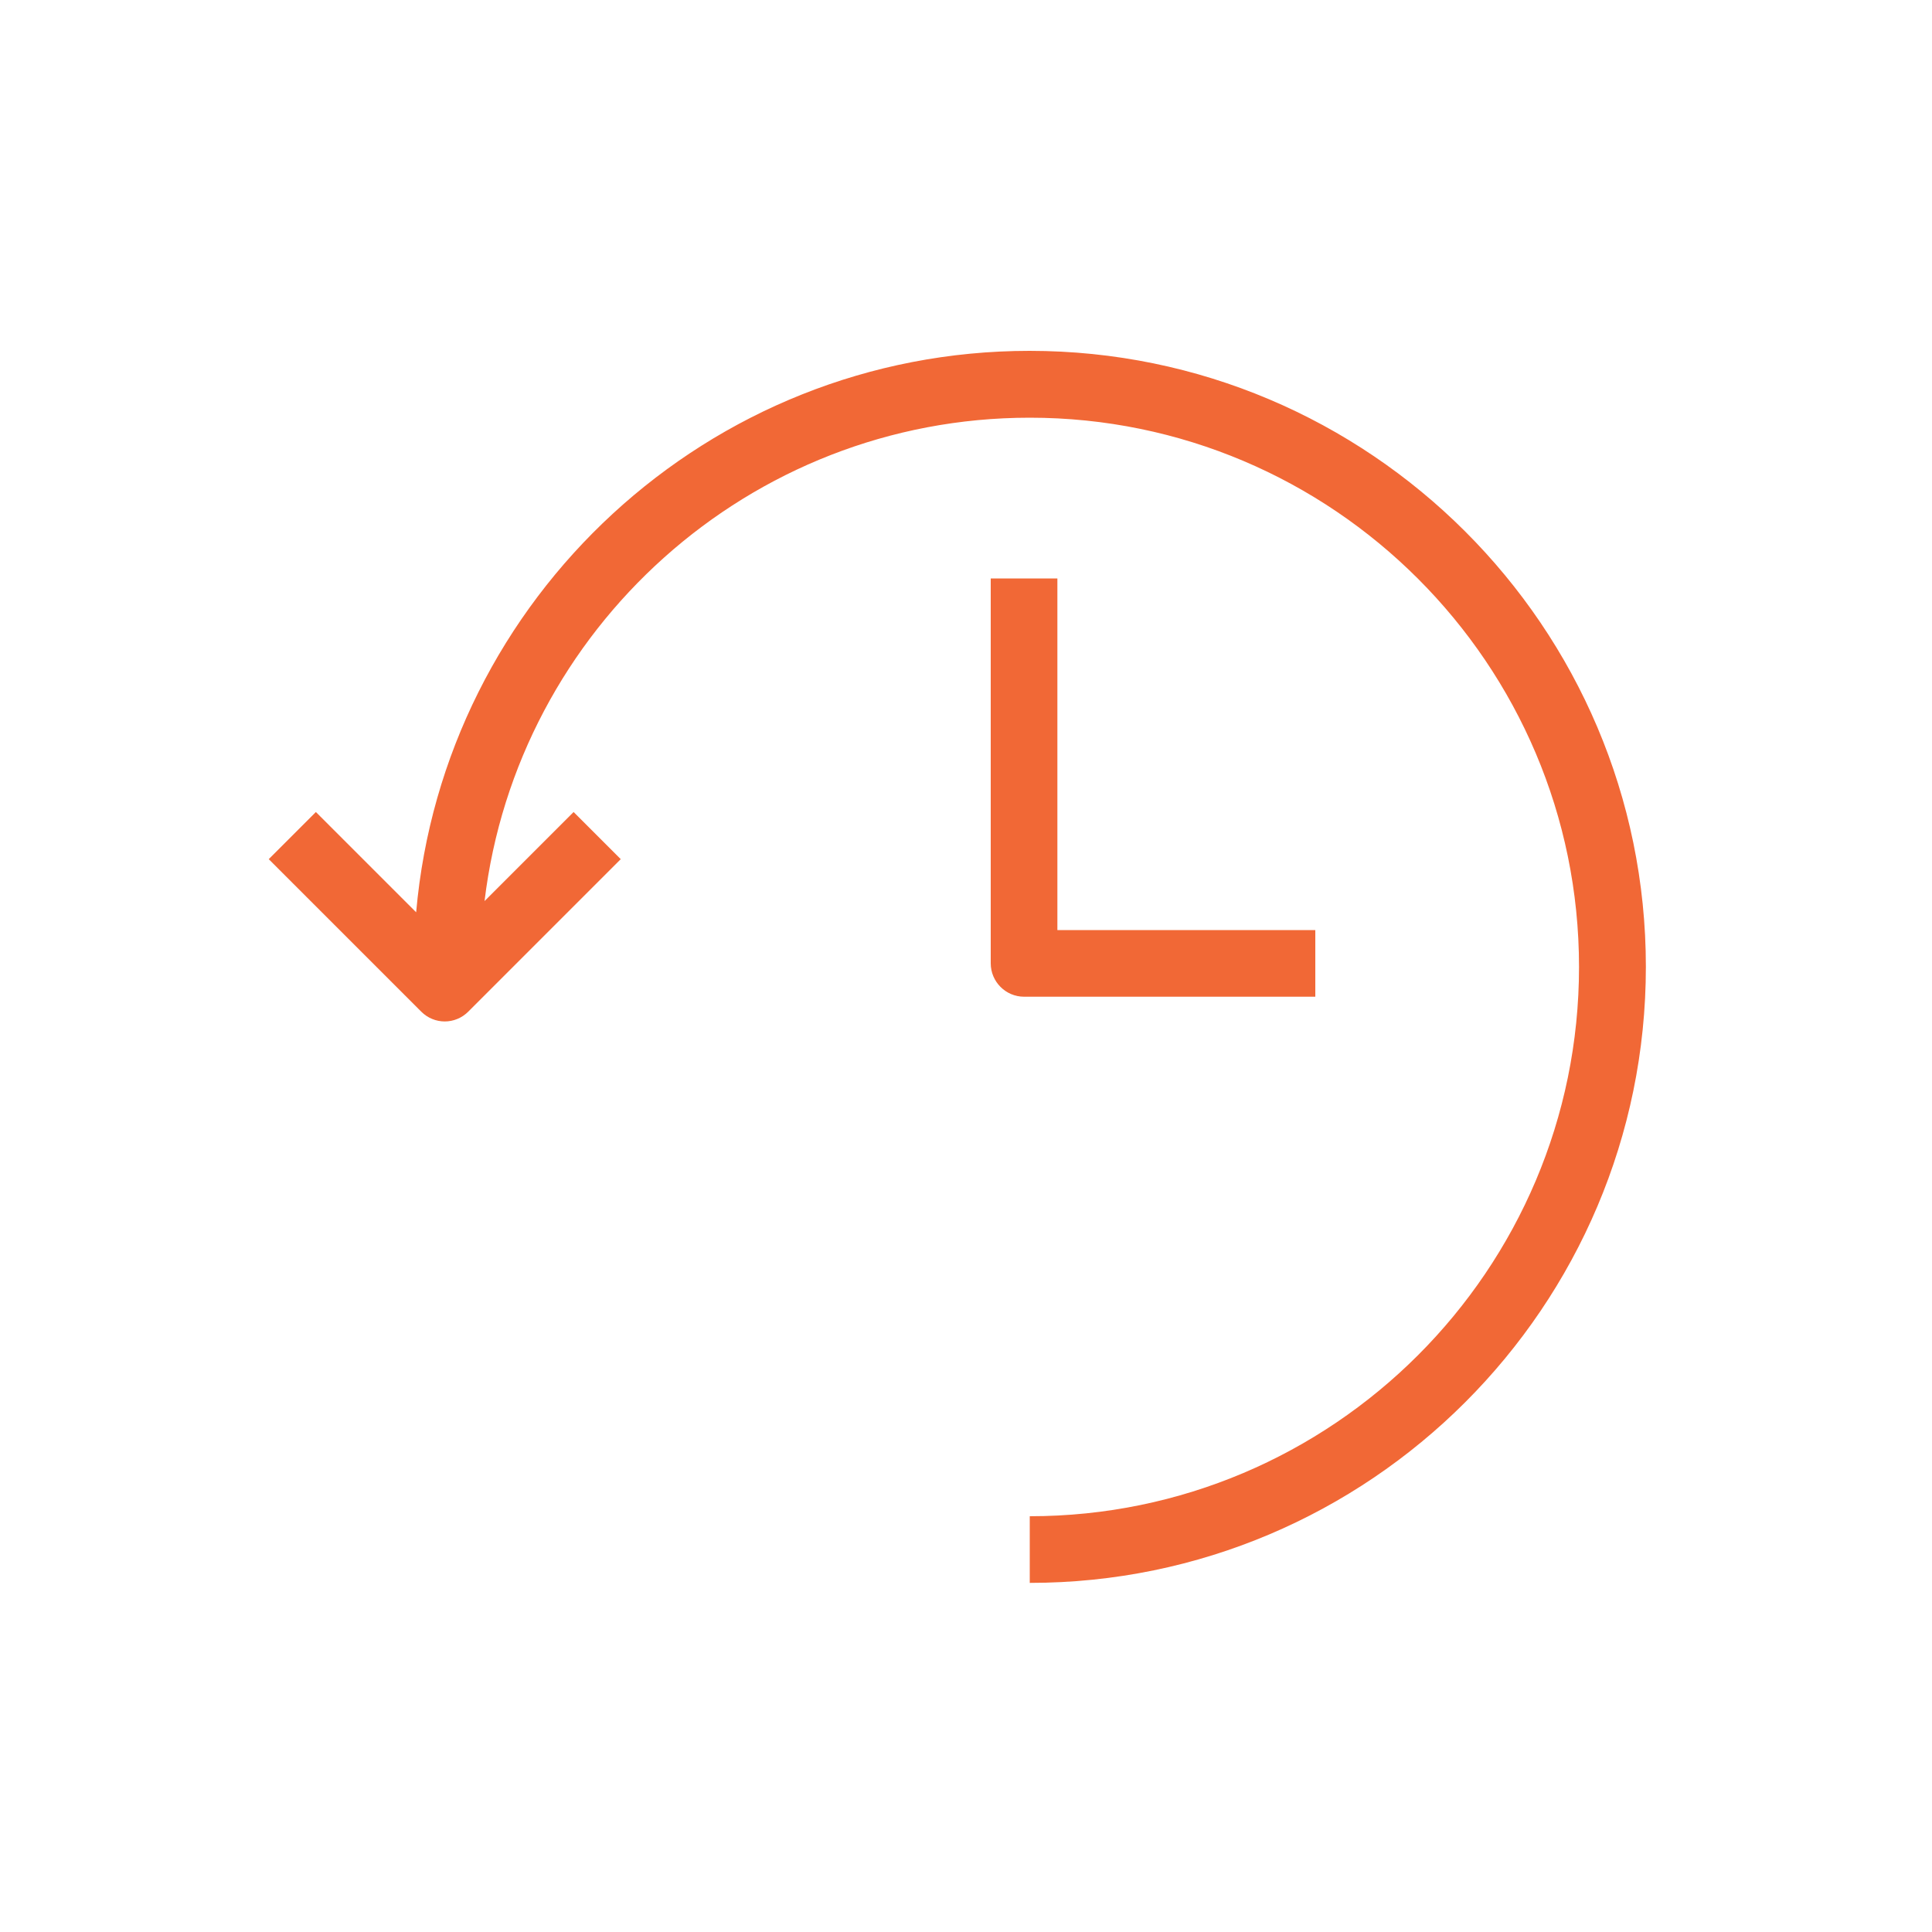
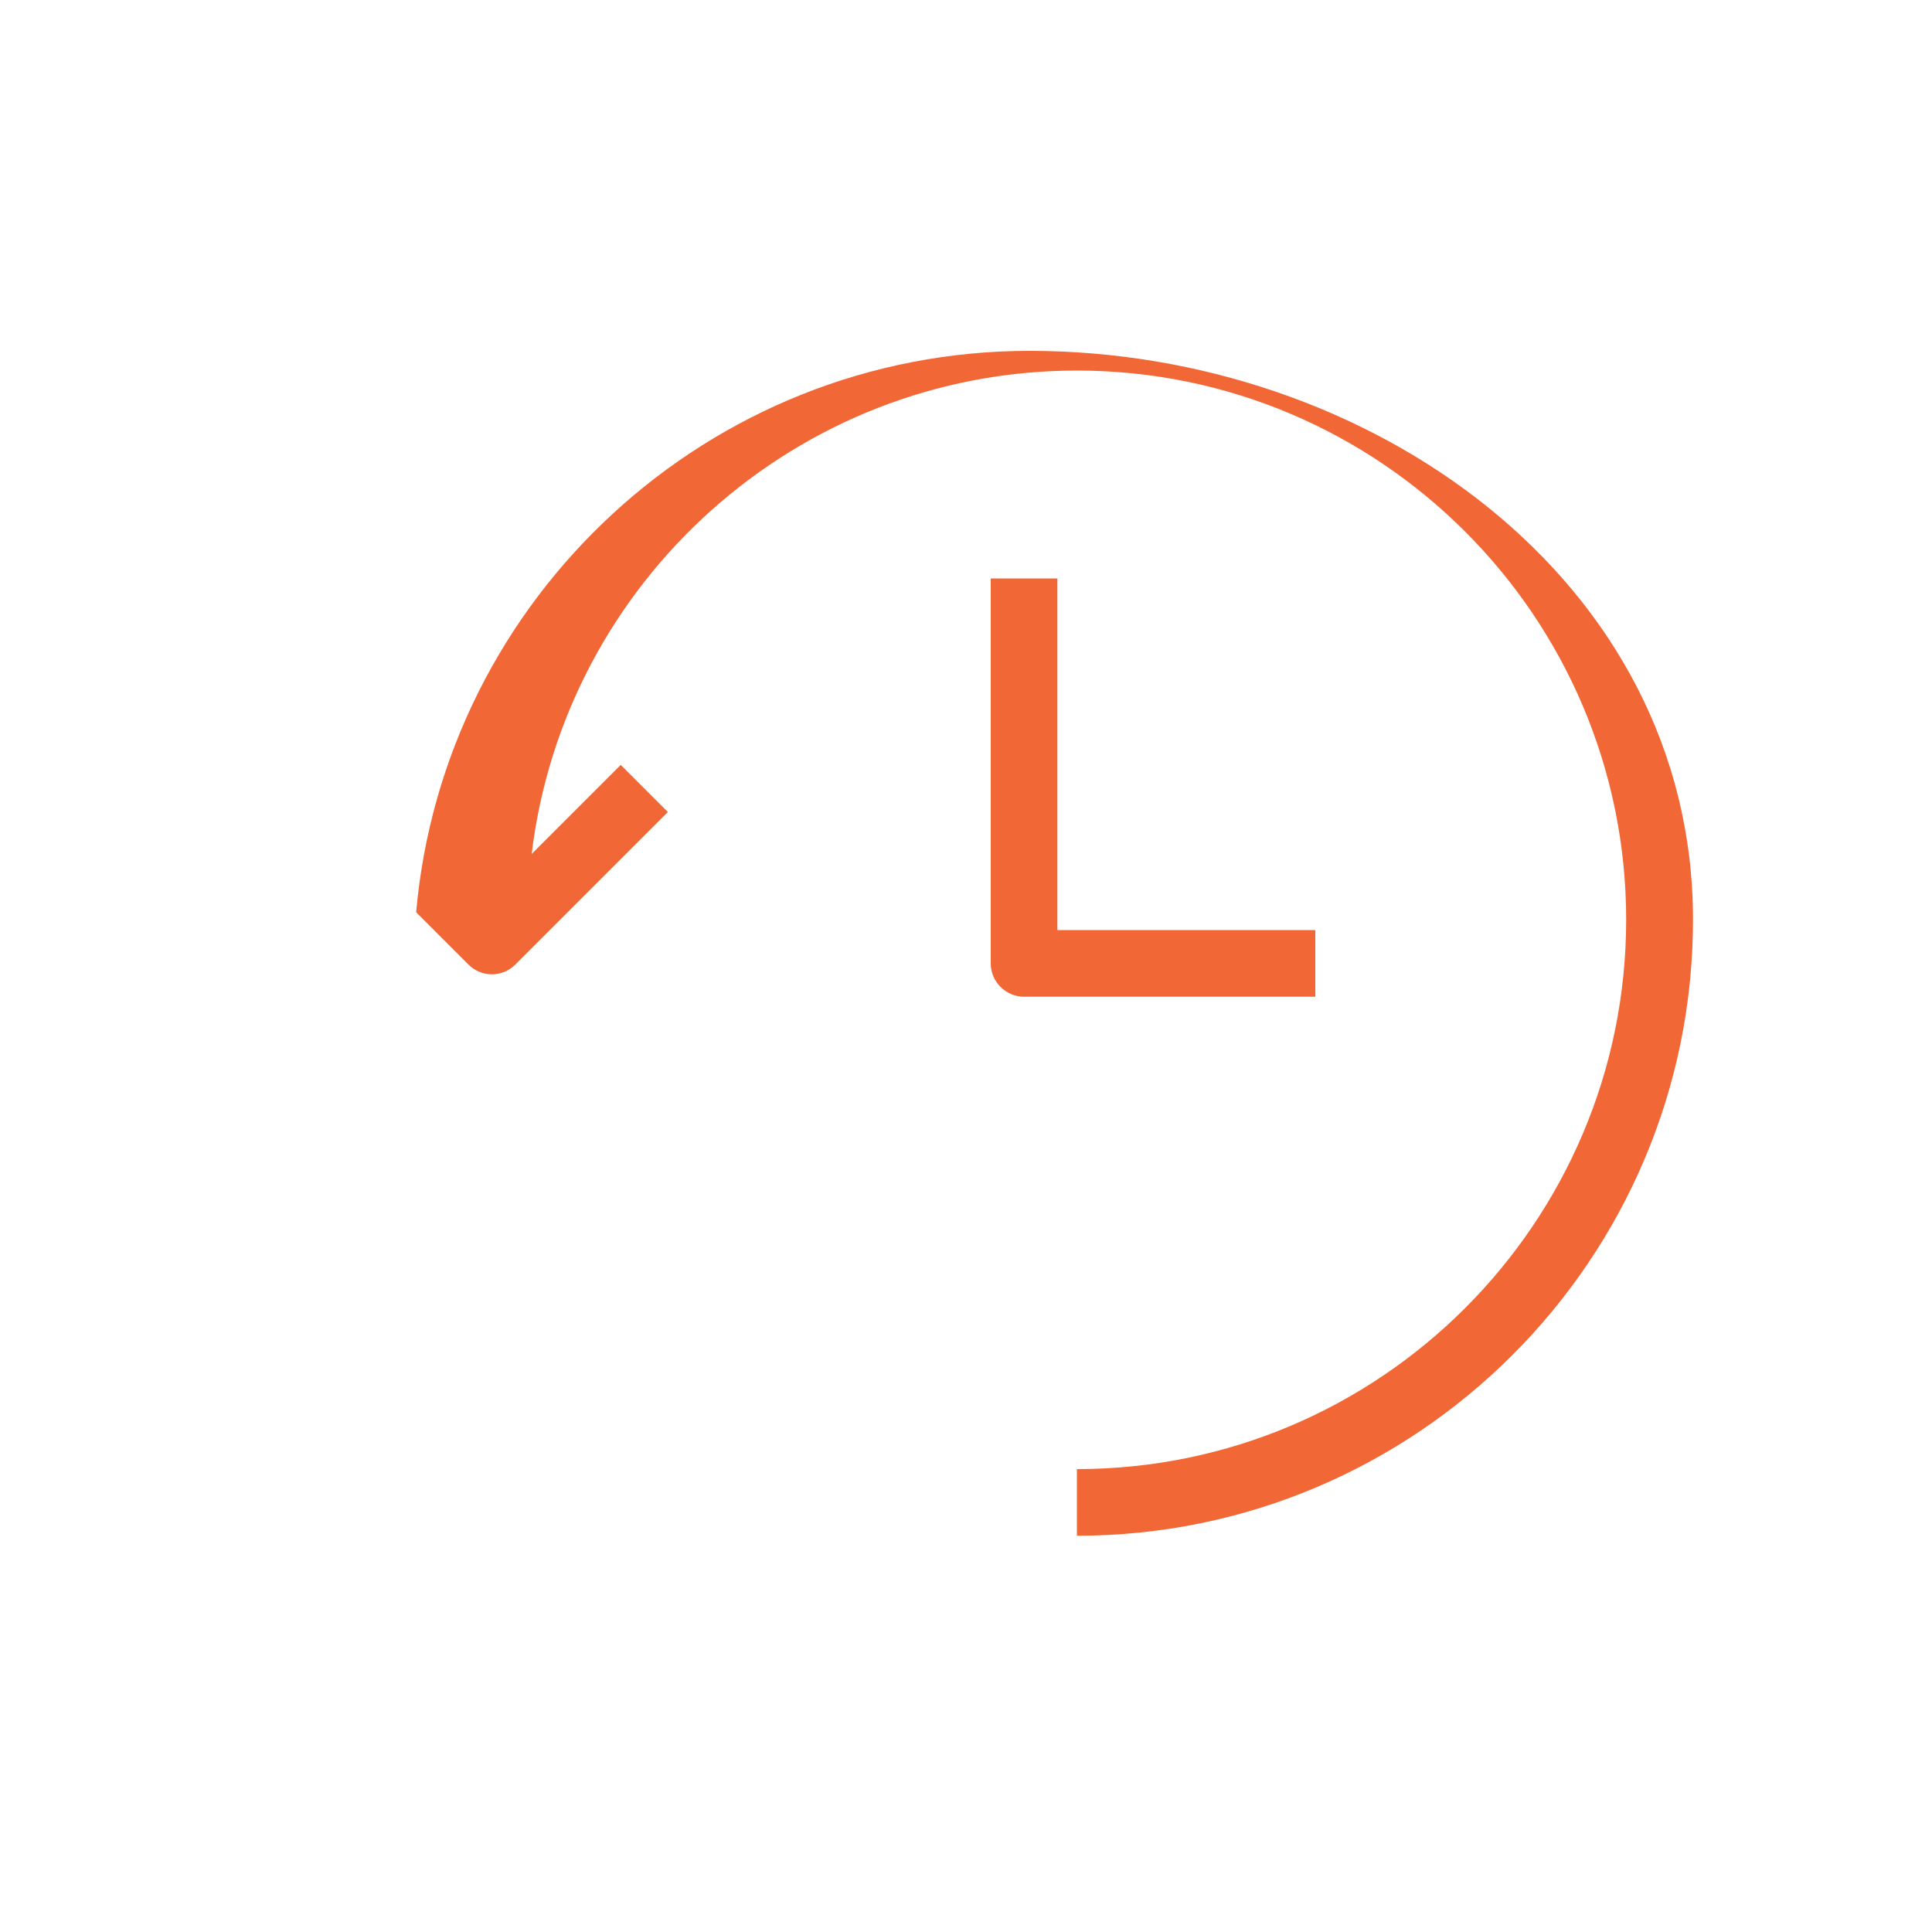
<svg xmlns="http://www.w3.org/2000/svg" version="1.1" x="0px" y="0px" viewBox="0 0 100 100" style="enable-background:new 0 0 100 100;" xml:space="preserve">
  <style type="text/css">
	.st0{display:none;}
	.st1{display:inline;}
	.st2{fill:none;stroke:#EDEDED;stroke-width:0.307;stroke-miterlimit:10;}
	.st3{fill:none;stroke:#BDBDBD;stroke-width:0.614;stroke-miterlimit:10;}
	.st4{fill:#F16836;}
	.st5{fill:none;stroke:#F16836;stroke-width:3.755;stroke-linejoin:round;stroke-miterlimit:10;}
	.st6{fill:none;stroke:#F16836;stroke-width:3.755;stroke-miterlimit:10;}
	.st7{fill-rule:evenodd;clip-rule:evenodd;fill:#F16836;}
</style>
  <g id="Layer_2" class="st0">
    <g class="st1">
      <g>
        <rect x="49.8" y="74.88" class="st2" width="6.24" height="6.24" />
        <rect x="31.08" y="74.88" class="st2" width="6.24" height="6.24" />
        <rect x="43.56" y="74.88" class="st2" width="6.24" height="6.24" />
        <rect x="37.32" y="74.88" class="st2" width="6.24" height="6.24" />
        <rect x="18.6" y="68.64" class="st2" width="6.24" height="6.24" />
        <rect x="18.6" y="74.88" class="st2" width="6.24" height="6.24" />
        <rect x="24.84" y="74.88" class="st2" width="6.24" height="6.24" />
        <rect x="56.04" y="74.88" class="st2" width="6.24" height="6.24" />
        <rect x="74.75" y="62.4" class="st2" width="6.24" height="6.24" />
        <rect x="18.6" y="62.4" class="st2" width="6.24" height="6.24" />
        <rect x="74.75" y="68.64" class="st2" width="6.24" height="6.24" />
        <rect x="74.75" y="56.16" class="st2" width="6.24" height="6.24" />
        <rect x="62.27" y="74.88" class="st2" width="6.24" height="6.24" />
        <rect x="74.75" y="74.88" class="st2" width="6.24" height="6.24" />
        <rect x="74.75" y="49.92" class="st2" width="6.24" height="6.24" />
        <rect x="68.51" y="74.88" class="st2" width="6.24" height="6.24" />
        <rect x="49.8" y="18.73" class="st2" width="6.24" height="6.24" />
        <rect x="43.56" y="18.73" class="st2" width="6.24" height="6.24" />
        <rect x="37.32" y="18.73" class="st2" width="6.24" height="6.24" />
        <rect x="62.27" y="18.73" class="st2" width="6.24" height="6.24" />
        <rect x="68.51" y="18.73" class="st2" width="6.24" height="6.24" />
        <rect x="31.08" y="18.73" class="st2" width="6.24" height="6.24" />
        <rect x="56.04" y="18.73" class="st2" width="6.24" height="6.24" />
        <rect x="18.6" y="31.2" class="st2" width="6.24" height="6.24" />
        <rect x="18.6" y="37.44" class="st2" width="6.24" height="6.24" />
        <rect x="18.6" y="43.68" class="st2" width="6.24" height="6.24" />
        <rect x="18.6" y="49.92" class="st2" width="6.24" height="6.24" />
        <rect x="18.6" y="56.16" class="st2" width="6.24" height="6.24" />
        <rect x="24.84" y="18.73" class="st2" width="6.24" height="6.24" />
-         <rect x="18.6" y="18.73" class="st2" width="6.24" height="6.24" />
        <rect x="18.6" y="24.97" class="st2" width="6.24" height="6.24" />
        <rect x="74.75" y="24.97" class="st2" width="6.24" height="6.24" />
        <rect x="12.36" y="56.16" class="st2" width="6.24" height="6.24" />
        <rect x="12.36" y="62.4" class="st2" width="6.24" height="6.24" />
        <rect x="12.36" y="49.92" class="st2" width="6.24" height="6.24" />
        <rect x="12.36" y="31.2" class="st2" width="6.24" height="6.24" />
        <rect x="12.36" y="24.97" class="st2" width="6.24" height="6.24" />
        <rect x="12.36" y="37.44" class="st2" width="6.24" height="6.24" />
        <rect x="12.36" y="43.68" class="st2" width="6.24" height="6.24" />
        <rect x="12.36" y="68.64" class="st2" width="6.24" height="6.24" />
        <rect x="37.32" y="81.11" class="st2" width="6.24" height="6.24" />
        <rect x="43.56" y="81.11" class="st2" width="6.24" height="6.24" />
        <rect x="31.08" y="81.11" class="st2" width="6.24" height="6.24" />
        <rect x="24.84" y="81.11" class="st2" width="6.24" height="6.24" />
        <rect x="12.36" y="81.11" class="st2" width="6.24" height="6.24" />
        <rect x="18.6" y="81.11" class="st2" width="6.24" height="6.24" />
        <rect x="12.36" y="74.88" class="st2" width="6.24" height="6.24" />
        <rect x="12.36" y="18.73" class="st2" width="6.24" height="6.24" />
        <rect x="74.75" y="12.49" class="st2" width="6.24" height="6.24" />
        <rect x="62.27" y="12.49" class="st2" width="6.24" height="6.24" />
        <rect x="56.04" y="12.49" class="st2" width="6.24" height="6.24" />
        <rect x="74.75" y="18.73" class="st2" width="6.24" height="6.24" />
        <rect x="68.51" y="24.97" class="st2" width="6.24" height="6.24" />
        <rect x="74.75" y="37.44" class="st2" width="6.24" height="6.24" />
        <rect x="74.75" y="31.2" class="st2" width="6.24" height="6.24" />
        <rect x="12.36" y="12.49" class="st2" width="6.24" height="6.24" />
        <rect x="18.6" y="12.49" class="st2" width="6.24" height="6.24" />
        <rect x="74.75" y="43.68" class="st2" width="6.24" height="6.24" />
        <rect x="24.84" y="12.49" class="st2" width="6.24" height="6.24" />
        <rect x="49.8" y="12.49" class="st2" width="6.24" height="6.24" />
        <rect x="43.56" y="12.49" class="st2" width="6.24" height="6.24" />
        <rect x="37.32" y="12.49" class="st2" width="6.24" height="6.24" />
        <rect x="31.08" y="12.49" class="st2" width="6.24" height="6.24" />
        <rect x="56.04" y="31.2" class="st2" width="6.24" height="6.24" />
        <rect x="31.08" y="31.2" class="st2" width="6.24" height="6.24" />
        <rect x="31.08" y="43.68" class="st2" width="6.24" height="6.24" />
        <rect x="31.08" y="37.44" class="st2" width="6.24" height="6.24" />
        <rect x="37.32" y="31.2" class="st2" width="6.24" height="6.24" />
        <rect x="49.8" y="81.11" class="st2" width="6.24" height="6.24" />
        <rect x="49.8" y="31.2" class="st2" width="6.24" height="6.24" />
        <rect x="56.04" y="37.44" class="st2" width="6.24" height="6.24" />
        <rect x="43.56" y="31.2" class="st2" width="6.24" height="6.24" />
        <rect x="49.8" y="62.4" class="st2" width="6.24" height="6.24" />
        <rect x="62.27" y="62.4" class="st2" width="6.24" height="6.24" />
        <rect x="56.04" y="62.4" class="st2" width="6.24" height="6.24" />
        <rect x="43.56" y="62.4" class="st2" width="6.24" height="6.24" />
        <rect x="31.08" y="56.16" class="st2" width="6.24" height="6.24" />
        <rect x="31.08" y="62.4" class="st2" width="6.24" height="6.24" />
        <rect x="37.32" y="62.4" class="st2" width="6.24" height="6.24" />
        <rect x="31.08" y="49.92" class="st2" width="6.24" height="6.24" />
        <rect x="37.32" y="37.44" class="st2" width="6.24" height="6.24" />
        <rect x="43.56" y="37.44" class="st2" width="6.24" height="6.24" />
-         <rect x="49.8" y="43.68" class="st2" width="6.24" height="6.24" />
        <rect x="49.8" y="37.44" class="st2" width="6.24" height="6.24" />
        <rect x="56.04" y="43.68" class="st2" width="6.24" height="6.24" />
        <rect x="43.56" y="49.92" class="st2" width="6.24" height="6.24" />
        <rect x="49.8" y="49.92" class="st2" width="6.24" height="6.24" />
        <rect x="43.56" y="43.68" class="st2" width="6.24" height="6.24" />
        <rect x="56.04" y="56.16" class="st2" width="6.24" height="6.24" />
        <rect x="49.8" y="56.16" class="st2" width="6.24" height="6.24" />
        <rect x="56.04" y="49.92" class="st2" width="6.24" height="6.24" />
        <rect x="37.32" y="43.68" class="st2" width="6.24" height="6.24" />
        <rect x="37.32" y="49.92" class="st2" width="6.24" height="6.24" />
        <rect x="37.32" y="56.16" class="st2" width="6.24" height="6.24" />
        <rect x="43.56" y="56.16" class="st2" width="6.24" height="6.24" />
        <rect x="68.51" y="31.2" class="st2" width="6.24" height="6.24" />
        <rect x="43.56" y="68.64" class="st2" width="6.24" height="6.24" />
        <rect x="37.32" y="68.64" class="st2" width="6.24" height="6.24" />
        <rect x="49.8" y="68.64" class="st2" width="6.24" height="6.24" />
        <rect x="31.08" y="68.64" class="st2" width="6.24" height="6.24" />
        <rect x="24.84" y="62.4" class="st2" width="6.24" height="6.24" />
        <rect x="24.84" y="68.64" class="st2" width="6.24" height="6.24" />
        <rect x="56.04" y="68.64" class="st2" width="6.24" height="6.24" />
        <rect x="68.51" y="62.4" class="st2" width="6.24" height="6.24" />
        <rect x="68.51" y="49.92" class="st2" width="6.24" height="6.24" />
        <rect x="68.51" y="43.68" class="st2" width="6.24" height="6.24" />
        <rect x="62.27" y="68.64" class="st2" width="6.24" height="6.24" />
        <rect x="68.51" y="37.44" class="st2" width="6.24" height="6.24" />
        <rect x="68.51" y="68.64" class="st2" width="6.24" height="6.24" />
        <rect x="24.84" y="56.16" class="st2" width="6.24" height="6.24" />
        <rect x="68.51" y="56.16" class="st2" width="6.24" height="6.24" />
        <rect x="62.27" y="43.68" class="st2" width="6.24" height="6.24" />
        <rect x="24.84" y="49.92" class="st2" width="6.24" height="6.24" />
        <rect x="56.04" y="24.97" class="st2" width="6.24" height="6.24" />
        <rect x="62.27" y="31.2" class="st2" width="6.24" height="6.24" />
        <rect x="62.27" y="37.44" class="st2" width="6.24" height="6.24" />
        <rect x="62.27" y="49.92" class="st2" width="6.24" height="6.24" />
        <rect x="62.27" y="56.16" class="st2" width="6.24" height="6.24" />
        <rect x="49.8" y="24.97" class="st2" width="6.24" height="6.24" />
        <rect x="62.27" y="24.97" class="st2" width="6.24" height="6.24" />
        <rect x="24.84" y="37.44" class="st2" width="6.24" height="6.24" />
        <rect x="24.84" y="43.68" class="st2" width="6.24" height="6.24" />
        <rect x="24.84" y="31.2" class="st2" width="6.24" height="6.24" />
        <rect x="31.08" y="24.97" class="st2" width="6.24" height="6.24" />
        <rect x="37.32" y="24.97" class="st2" width="6.24" height="6.24" />
        <rect x="24.84" y="24.97" class="st2" width="6.24" height="6.24" />
        <rect x="43.56" y="24.97" class="st2" width="6.24" height="6.24" />
        <rect x="68.51" y="12.49" class="st2" width="6.24" height="6.24" />
        <rect x="-0.11" y="18.73" class="st2" width="6.24" height="6.24" />
        <rect x="-0.11" y="24.97" class="st2" width="6.24" height="6.24" />
        <rect x="-0.11" y="12.49" class="st2" width="6.24" height="6.24" />
        <rect x="-0.11" y="31.2" class="st2" width="6.24" height="6.24" />
        <rect x="-0.11" y="0.01" class="st2" width="6.24" height="6.24" />
        <rect x="6.13" y="0.01" class="st2" width="6.24" height="6.24" />
        <rect x="-0.11" y="37.44" class="st2" width="6.24" height="6.24" />
        <rect x="-0.11" y="6.25" class="st2" width="6.24" height="6.24" />
        <rect x="-0.11" y="68.64" class="st2" width="6.24" height="6.24" />
        <rect x="12.36" y="0.01" class="st2" width="6.24" height="6.24" />
        <rect x="-0.11" y="74.88" class="st2" width="6.24" height="6.24" />
        <rect x="-0.11" y="43.68" class="st2" width="6.24" height="6.24" />
        <rect x="-0.11" y="81.11" class="st2" width="6.24" height="6.24" />
        <rect x="-0.11" y="49.92" class="st2" width="6.24" height="6.24" />
        <rect x="-0.11" y="62.4" class="st2" width="6.24" height="6.24" />
        <rect x="-0.11" y="56.16" class="st2" width="6.24" height="6.24" />
        <rect x="62.27" y="0.01" class="st2" width="6.24" height="6.24" />
        <rect x="80.99" y="0.01" class="st2" width="6.24" height="6.24" />
        <rect x="74.75" y="0.01" class="st2" width="6.24" height="6.24" />
        <rect x="87.23" y="0.01" class="st2" width="6.24" height="6.24" />
        <rect x="87.23" y="6.25" class="st2" width="6.24" height="6.24" />
        <rect x="87.23" y="18.73" class="st2" width="6.24" height="6.24" />
        <rect x="87.23" y="12.49" class="st2" width="6.24" height="6.24" />
        <rect x="18.6" y="0.01" class="st2" width="6.24" height="6.24" />
        <rect x="68.51" y="0.01" class="st2" width="6.24" height="6.24" />
        <rect x="31.08" y="0.01" class="st2" width="6.24" height="6.24" />
        <rect x="24.84" y="0.01" class="st2" width="6.24" height="6.24" />
        <rect x="87.23" y="24.97" class="st2" width="6.24" height="6.24" />
        <rect x="56.04" y="0.01" class="st2" width="6.24" height="6.24" />
        <rect x="43.56" y="0.01" class="st2" width="6.24" height="6.24" />
        <rect x="-0.11" y="87.35" class="st2" width="6.24" height="6.24" />
        <rect x="49.8" y="0.01" class="st2" width="6.24" height="6.24" />
        <rect x="37.32" y="0.01" class="st2" width="6.24" height="6.24" />
        <rect x="93.47" y="56.16" class="st2" width="6.24" height="6.24" />
        <rect x="93.47" y="62.4" class="st2" width="6.24" height="6.24" />
        <rect x="93.47" y="49.92" class="st2" width="6.24" height="6.24" />
        <rect x="93.47" y="74.88" class="st2" width="6.24" height="6.24" />
        <rect x="93.47" y="81.11" class="st2" width="6.24" height="6.24" />
        <rect x="93.47" y="43.68" class="st2" width="6.24" height="6.24" />
        <rect x="93.47" y="68.64" class="st2" width="6.24" height="6.24" />
        <rect x="93.47" y="87.35" class="st2" width="6.24" height="6.24" />
        <rect x="93.47" y="12.49" class="st2" width="6.24" height="6.24" />
        <rect x="93.47" y="6.25" class="st2" width="6.24" height="6.24" />
        <rect x="93.47" y="0.01" class="st2" width="6.24" height="6.24" />
        <rect x="93.47" y="24.97" class="st2" width="6.24" height="6.24" />
-         <rect x="93.47" y="31.2" class="st2" width="6.24" height="6.24" />
        <rect x="93.47" y="18.73" class="st2" width="6.24" height="6.24" />
        <rect x="93.47" y="37.44" class="st2" width="6.24" height="6.24" />
        <rect x="68.51" y="93.59" class="st2" width="6.24" height="6.24" />
        <rect x="43.56" y="93.59" class="st2" width="6.24" height="6.24" />
        <rect x="24.84" y="93.59" class="st2" width="6.24" height="6.24" />
        <rect x="93.47" y="93.59" class="st2" width="6.24" height="6.24" />
        <rect x="31.08" y="93.59" class="st2" width="6.24" height="6.24" />
        <rect x="18.6" y="93.59" class="st2" width="6.24" height="6.24" />
        <rect x="6.13" y="93.59" class="st2" width="6.24" height="6.24" />
        <rect x="12.36" y="93.59" class="st2" width="6.24" height="6.24" />
        <rect x="37.32" y="93.59" class="st2" width="6.24" height="6.24" />
        <rect x="80.99" y="93.59" class="st2" width="6.24" height="6.24" />
        <rect x="49.8" y="93.59" class="st2" width="6.24" height="6.24" />
        <rect x="87.23" y="93.59" class="st2" width="6.24" height="6.24" />
        <rect x="74.75" y="93.59" class="st2" width="6.24" height="6.24" />
        <rect x="56.04" y="93.59" class="st2" width="6.24" height="6.24" />
        <rect x="62.27" y="93.59" class="st2" width="6.24" height="6.24" />
        <rect x="-0.11" y="93.59" class="st2" width="6.24" height="6.24" />
        <rect x="37.32" y="6.25" class="st2" width="6.24" height="6.24" />
        <rect x="56.04" y="6.25" class="st2" width="6.24" height="6.24" />
        <rect x="49.8" y="6.25" class="st2" width="6.24" height="6.24" />
        <rect x="43.56" y="6.25" class="st2" width="6.24" height="6.24" />
        <rect x="68.51" y="6.25" class="st2" width="6.24" height="6.24" />
-         <rect x="74.75" y="6.25" class="st2" width="6.24" height="6.24" />
        <rect x="62.27" y="6.25" class="st2" width="6.24" height="6.24" />
        <rect x="56.04" y="81.11" class="st2" width="6.24" height="6.24" />
        <rect x="6.13" y="6.25" class="st2" width="6.24" height="6.24" />
        <rect x="80.99" y="6.25" class="st2" width="6.24" height="6.24" />
        <rect x="31.08" y="6.25" class="st2" width="6.24" height="6.24" />
        <rect x="6.13" y="18.73" class="st2" width="6.24" height="6.24" />
        <rect x="6.13" y="12.49" class="st2" width="6.24" height="6.24" />
        <rect x="12.36" y="6.25" class="st2" width="6.24" height="6.24" />
        <rect x="24.84" y="6.25" class="st2" width="6.24" height="6.24" />
        <rect x="18.6" y="6.25" class="st2" width="6.24" height="6.24" />
        <rect x="62.27" y="81.11" class="st2" width="6.24" height="6.24" />
        <rect x="80.99" y="62.4" class="st2" width="6.24" height="6.24" />
        <rect x="80.99" y="68.64" class="st2" width="6.24" height="6.24" />
        <rect x="80.99" y="81.11" class="st2" width="6.24" height="6.24" />
        <rect x="80.99" y="12.49" class="st2" width="6.24" height="6.24" />
        <rect x="6.13" y="24.97" class="st2" width="6.24" height="6.24" />
        <rect x="68.51" y="81.11" class="st2" width="6.24" height="6.24" />
        <rect x="74.75" y="81.11" class="st2" width="6.24" height="6.24" />
        <rect x="80.99" y="74.88" class="st2" width="6.24" height="6.24" />
        <rect x="80.99" y="31.2" class="st2" width="6.24" height="6.24" />
        <rect x="80.99" y="24.97" class="st2" width="6.24" height="6.24" />
        <rect x="80.99" y="18.73" class="st2" width="6.24" height="6.24" />
        <rect x="80.99" y="56.16" class="st2" width="6.24" height="6.24" />
        <rect x="80.99" y="49.92" class="st2" width="6.24" height="6.24" />
        <rect x="80.99" y="37.44" class="st2" width="6.24" height="6.24" />
        <rect x="80.99" y="43.68" class="st2" width="6.24" height="6.24" />
        <rect x="87.23" y="37.44" class="st2" width="6.24" height="6.24" />
        <rect x="6.13" y="31.2" class="st2" width="6.24" height="6.24" />
        <rect x="74.75" y="87.35" class="st2" width="6.24" height="6.24" />
        <rect x="49.8" y="87.35" class="st2" width="6.24" height="6.24" />
        <rect x="87.23" y="81.11" class="st2" width="6.24" height="6.24" />
        <rect x="56.04" y="87.35" class="st2" width="6.24" height="6.24" />
        <rect x="62.27" y="87.35" class="st2" width="6.24" height="6.24" />
        <rect x="68.51" y="87.35" class="st2" width="6.24" height="6.24" />
        <rect x="87.23" y="87.35" class="st2" width="6.24" height="6.24" />
        <rect x="87.23" y="43.68" class="st2" width="6.24" height="6.24" />
        <rect x="87.23" y="31.2" class="st2" width="6.24" height="6.24" />
        <rect x="87.23" y="49.92" class="st2" width="6.24" height="6.24" />
        <rect x="87.23" y="74.88" class="st2" width="6.24" height="6.24" />
        <rect x="87.23" y="68.64" class="st2" width="6.24" height="6.24" />
        <rect x="87.23" y="62.4" class="st2" width="6.24" height="6.24" />
        <rect x="87.23" y="56.16" class="st2" width="6.24" height="6.24" />
        <rect x="80.99" y="87.35" class="st2" width="6.24" height="6.24" />
        <rect x="6.13" y="62.4" class="st2" width="6.24" height="6.24" />
        <rect x="6.13" y="68.64" class="st2" width="6.24" height="6.24" />
        <rect x="6.13" y="56.16" class="st2" width="6.24" height="6.24" />
        <rect x="6.13" y="43.68" class="st2" width="6.24" height="6.24" />
        <rect x="6.13" y="37.44" class="st2" width="6.24" height="6.24" />
        <rect x="6.13" y="74.88" class="st2" width="6.24" height="6.24" />
        <rect x="6.13" y="49.92" class="st2" width="6.24" height="6.24" />
        <rect x="37.32" y="87.35" class="st2" width="6.24" height="6.24" />
        <rect x="24.84" y="87.35" class="st2" width="6.24" height="6.24" />
        <rect x="31.08" y="87.35" class="st2" width="6.24" height="6.24" />
        <rect x="43.56" y="87.35" class="st2" width="6.24" height="6.24" />
        <rect x="18.6" y="87.35" class="st2" width="6.24" height="6.24" />
        <rect x="6.13" y="81.11" class="st2" width="6.24" height="6.24" />
        <rect x="6.13" y="87.35" class="st2" width="6.24" height="6.24" />
        <rect x="12.36" y="87.35" class="st2" width="6.24" height="6.24" />
      </g>
      <g>
        <rect x="-0.11" y="0.01" class="st3" width="99.82" height="99.82" />
        <rect x="-0.11" y="0.01" class="st3" width="12.48" height="12.48" />
        <rect x="87.23" y="0.01" class="st3" width="12.48" height="12.48" />
        <rect x="-0.11" y="87.35" class="st3" width="12.48" height="12.48" />
        <rect x="87.23" y="87.35" class="st3" width="12.48" height="12.48" />
        <rect x="12.36" y="12.49" class="st3" width="37.43" height="37.43" />
        <rect x="49.8" y="12.49" class="st3" width="37.43" height="37.43" />
        <rect x="12.36" y="49.92" class="st3" width="37.43" height="37.43" />
        <rect x="49.8" y="49.92" class="st3" width="37.43" height="37.43" />
        <line class="st3" x1="-0.11" y1="0.01" x2="99.71" y2="99.83" />
        <line class="st3" x1="99.71" y1="0.01" x2="-0.11" y2="99.83" />
        <circle class="st3" cx="49.8" cy="49.92" r="37.43" />
        <circle class="st3" cx="49.8" cy="49.92" r="49.91" />
      </g>
    </g>
  </g>
  <g id="Layer_1">
    <g>
-       <path class="st4" d="M53.29,18.16c-16.63,0-30.32,12.8-31.75,29.06l-5.19-5.19l-2.44,2.44l7.89,7.89    c0.34,0.34,0.78,0.51,1.22,0.51s0.88-0.17,1.22-0.51l7.89-7.89l-2.44-2.44l-4.61,4.61c1.69-14.07,13.7-25.02,28.22-25.02    c15.68,0,28.43,12.75,28.43,28.43c0,15.68-12.75,28.43-28.43,28.43v3.45c17.58,0,31.89-14.3,31.89-31.89S70.87,18.16,53.29,18.16z    " />
+       <path class="st4" d="M53.29,18.16c-16.63,0-30.32,12.8-31.75,29.06l-5.19-5.19l7.89,7.89    c0.34,0.34,0.78,0.51,1.22,0.51s0.88-0.17,1.22-0.51l7.89-7.89l-2.44-2.44l-4.61,4.61c1.69-14.07,13.7-25.02,28.22-25.02    c15.68,0,28.43,12.75,28.43,28.43c0,15.68-12.75,28.43-28.43,28.43v3.45c17.58,0,31.89-14.3,31.89-31.89S70.87,18.16,53.29,18.16z    " />
      <path class="st4" d="M68.07,48.14H54.73V29.94h-3.45v19.92c0,0.95,0.77,1.73,1.73,1.73h15.07V48.14z" />
    </g>
  </g>
</svg>